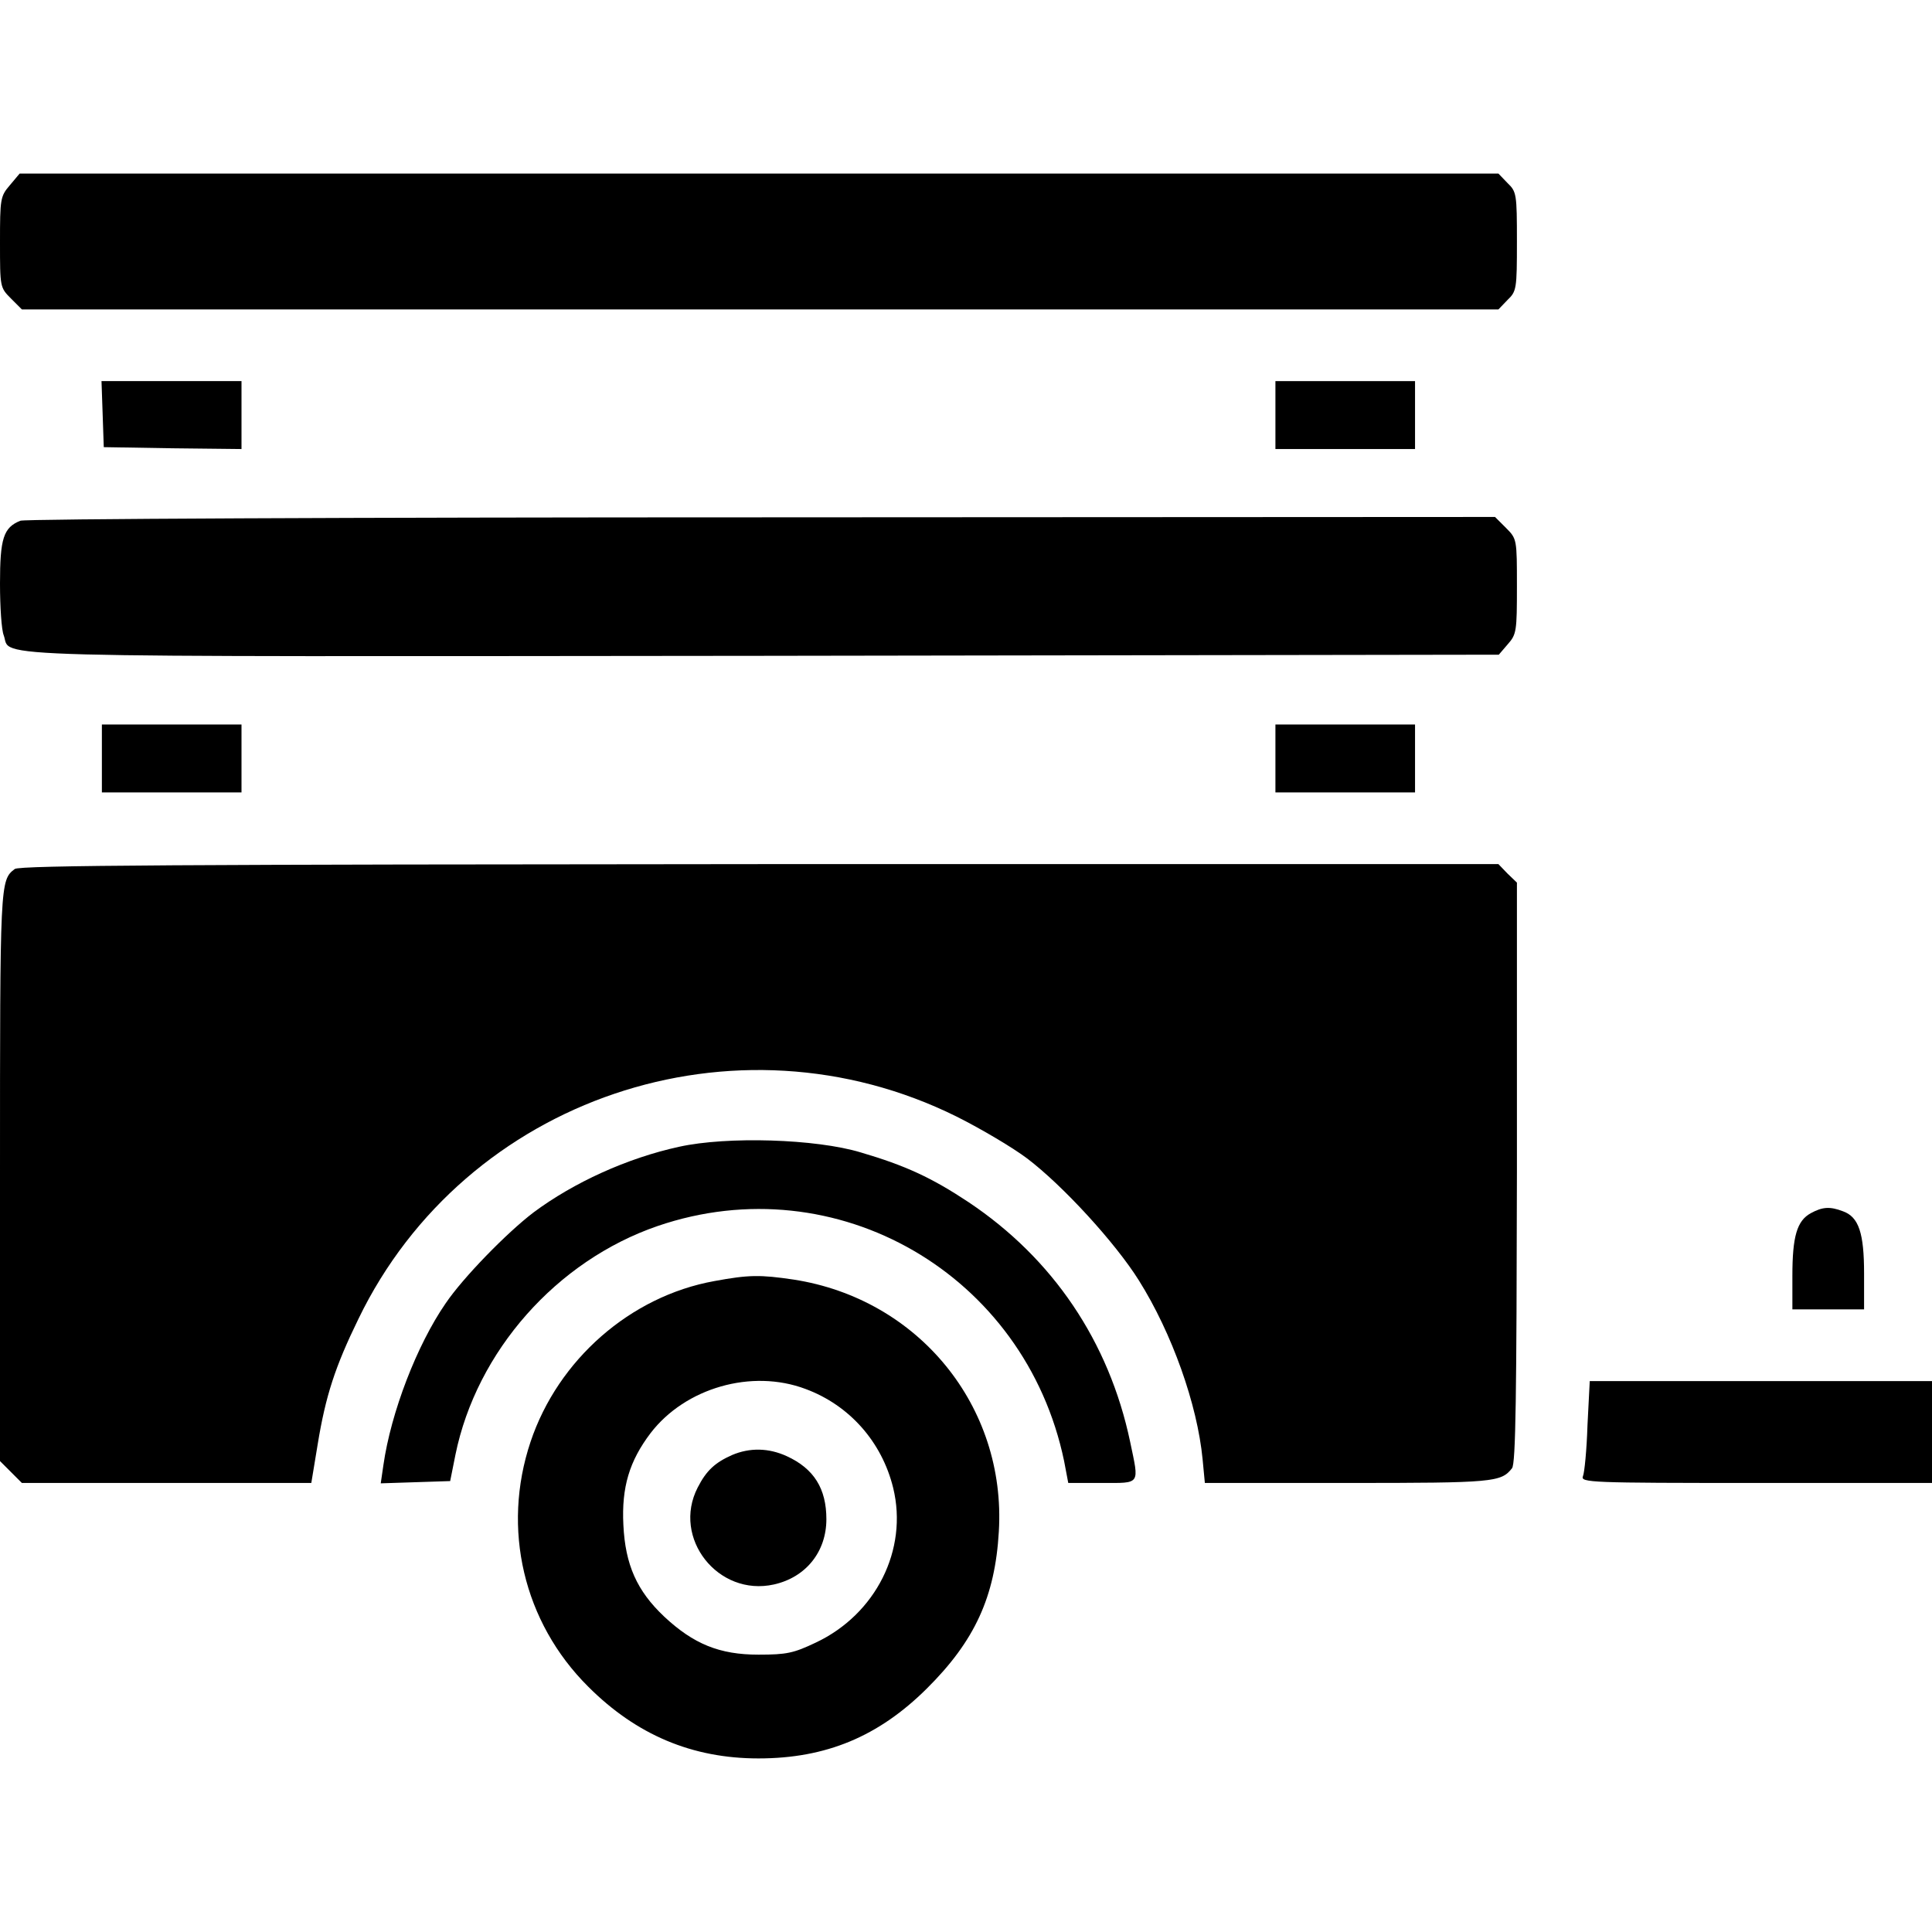
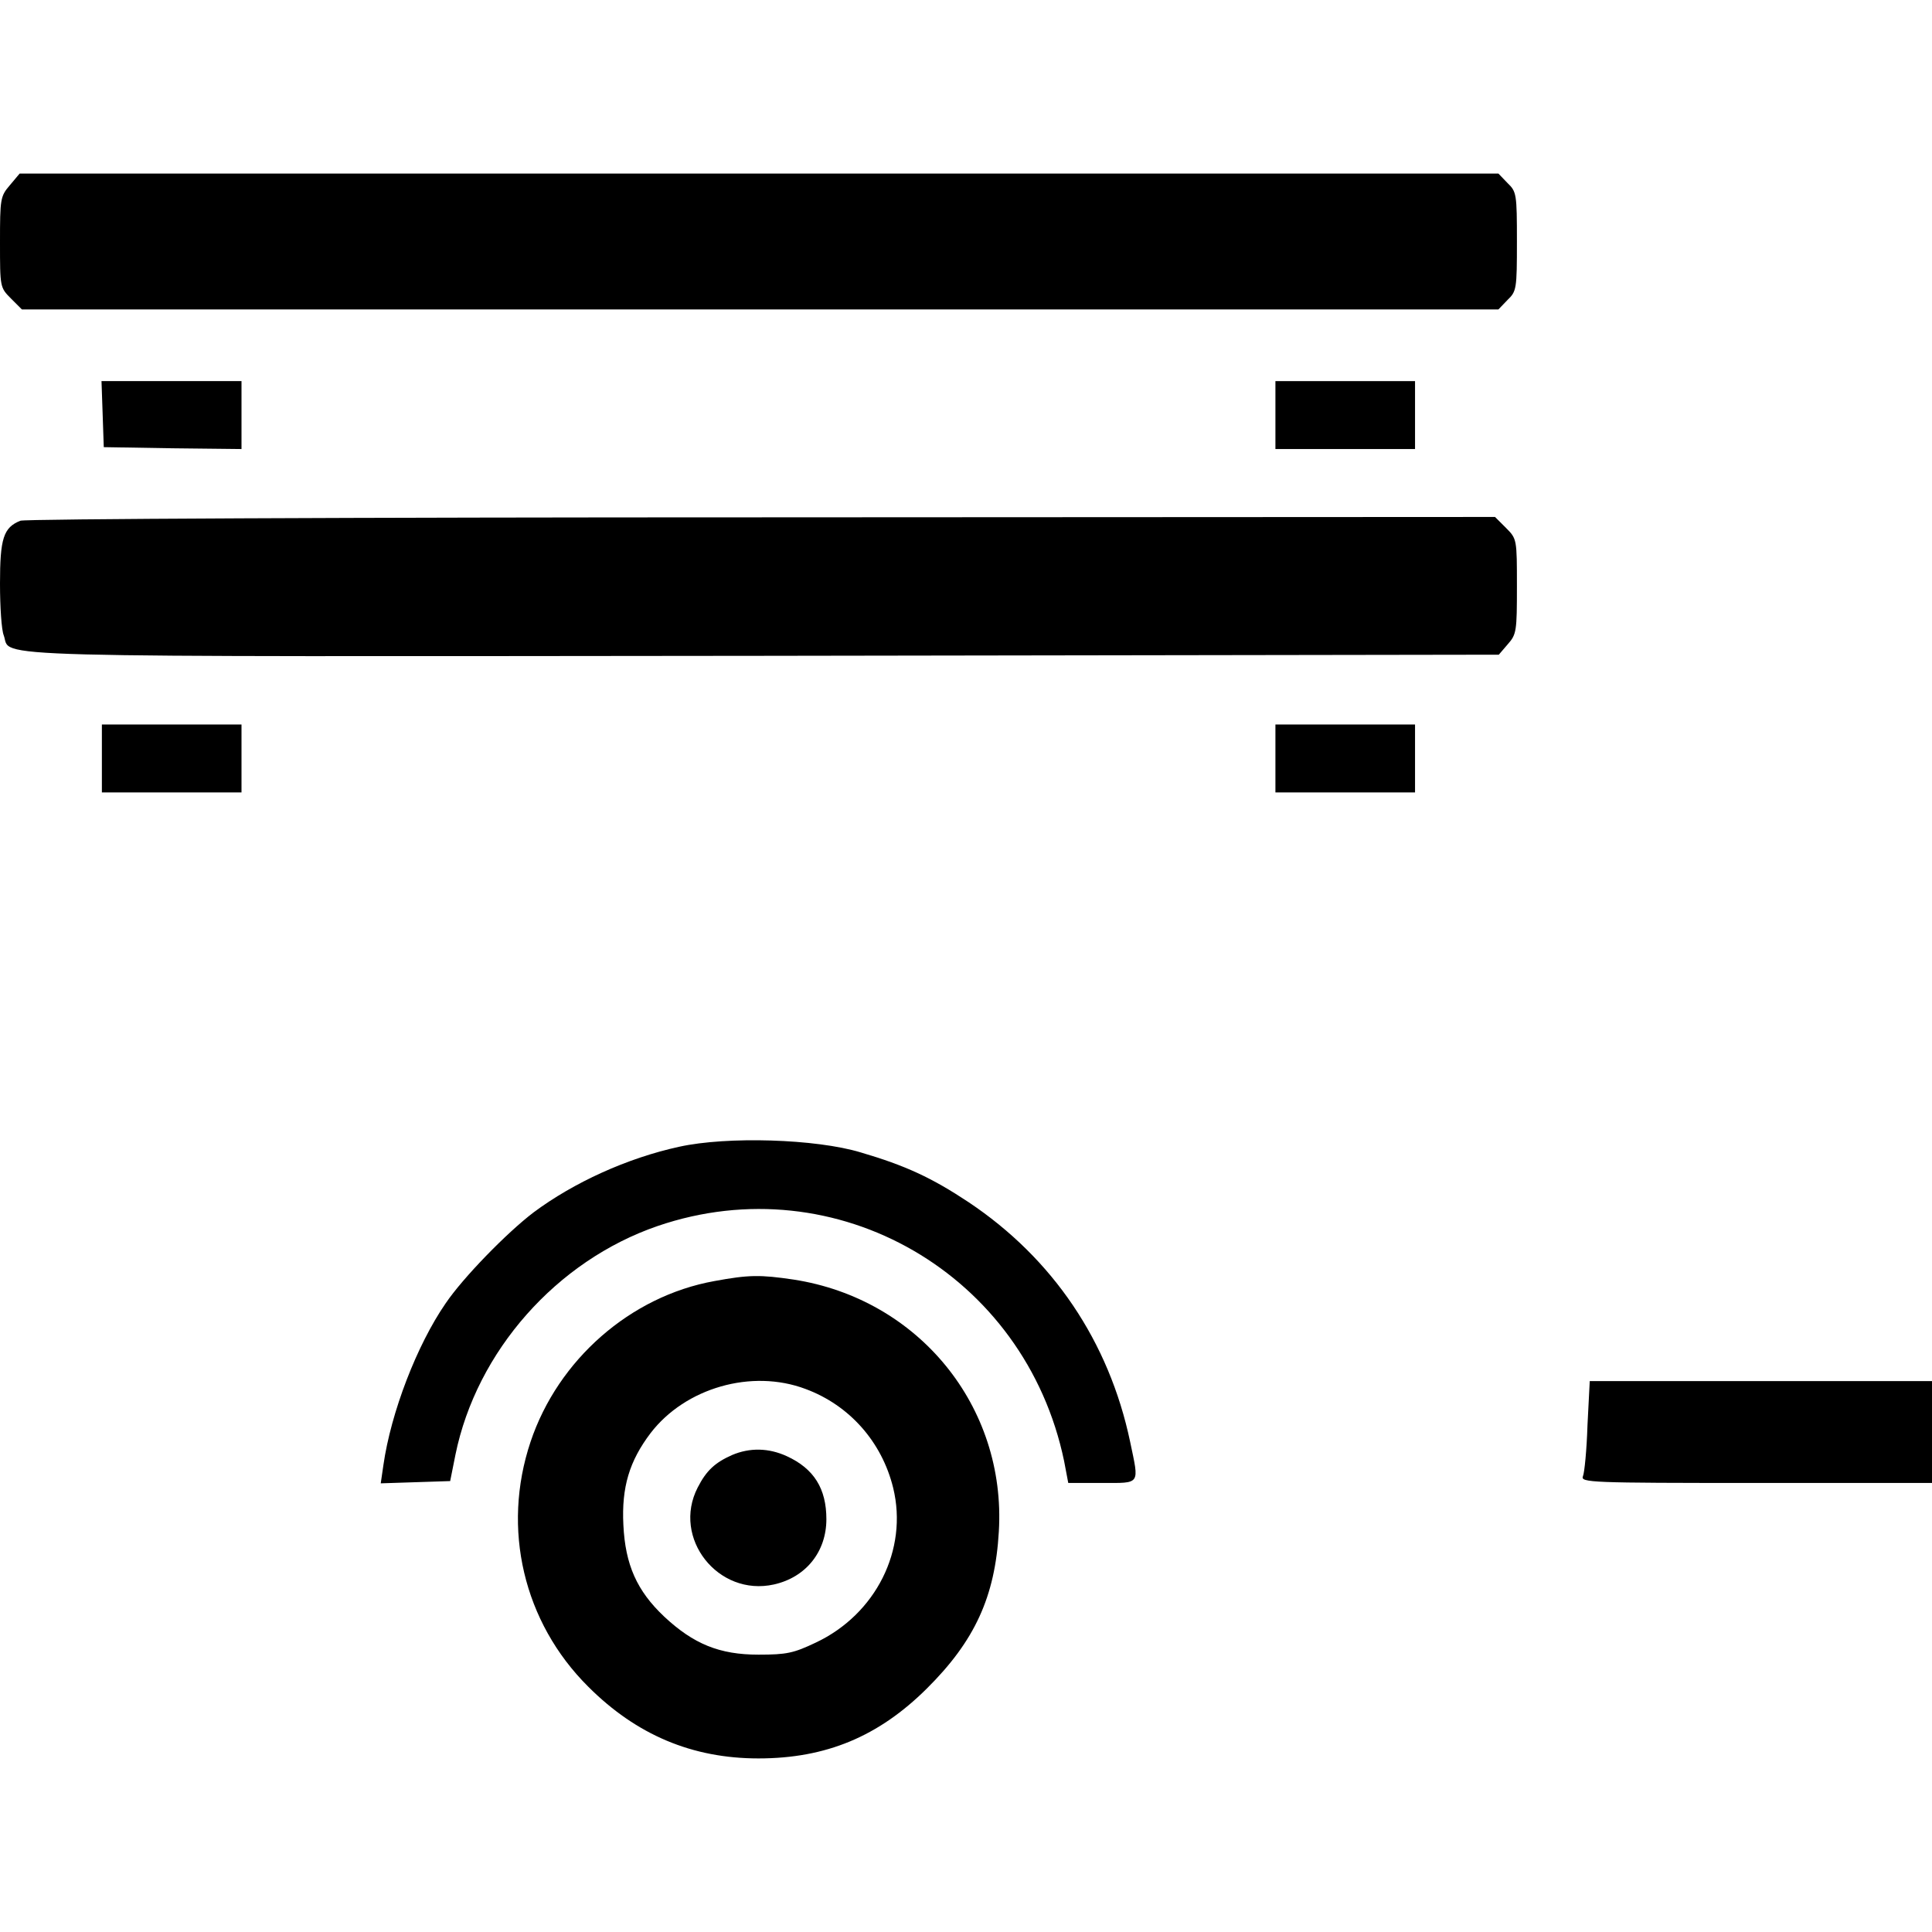
<svg xmlns="http://www.w3.org/2000/svg" version="1.0" width="512pt" height="512pt" viewBox="0 0 512 512" preserveAspectRatio="xMidYMid meet">
  <g transform="translate(0,512) scale(0.1,-0.1)" fill="#000000" stroke="none">
    <path d="M26 4629 c-25 -29 -26 -36 -26 -151 0 -119 0 -120 29 -149 l29 -29 1957 0 1956 0 24 25 c24 23 25 29 25 155 0 126 -1 132 -25 155 l-24 25 -1960 0 -1959 0 -26 -31z" />
    <path d="M272 4023 l3 -88 183 -3 182 -2 0 90 0 90 -185 0 -186 0 3 -87z" />
    <path d="M3380 4020 l0 -90 185 0 185 0 0 90 0 90 -185 0 -185 0 0 -90z" />
    <path d="M54 3740 c-45 -18 -54 -47 -54 -167 0 -61 4 -123 10 -137 22 -60 -115 -56 2016 -54 l1946 3 24 28 c23 26 24 35 24 153 0 125 0 126 -29 155 l-29 29 -1944 -1 c-1069 0 -1953 -4 -1964 -9z" />
    <path d="M270 3110 l0 -90 185 0 185 0 0 90 0 90 -185 0 -185 0 0 -90z" />
    <path d="M3380 3110 l0 -90 185 0 185 0 0 90 0 90 -185 0 -185 0 0 -90z" />
-     <path d="M39 2817 c-39 -30 -39 -34 -39 -812 l0 -757 29 -29 29 -29 384 0 383 0 17 103 c21 128 46 205 108 332 283 585 998 827 1585 536 66 -33 150 -83 187 -111 95 -72 234 -224 296 -323 88 -140 155 -329 169 -474 l6 -63 379 0 c387 0 406 2 435 39 10 12 12 196 13 784 l0 768 -25 24 -24 25 -1958 0 c-1523 -1 -1962 -3 -1974 -13z" />
    <path d="M1800 2081 c-138 -30 -280 -95 -386 -174 -71 -54 -187 -173 -233 -241 -76 -110 -145 -289 -165 -429 l-7 -48 92 3 92 3 14 70 c56 274 268 514 536 606 474 162 974 -128 1077 -623 l11 -58 90 0 c103 0 98 -6 74 109 -56 266 -205 486 -428 635 -98 65 -167 97 -286 132 -119 36 -354 43 -481 15z" />
-     <path d="M4799 1905 c-37 -20 -49 -62 -49 -166 l0 -89 95 0 95 0 0 95 c0 107 -14 150 -56 165 -34 13 -54 12 -85 -5z" />
    <path d="M1893 1725 c-222 -40 -414 -208 -487 -426 -77 -230 -19 -478 153 -649 128 -128 276 -190 451 -190 179 0 318 58 446 185 127 126 181 243 191 416 20 332 -213 617 -544 668 -88 13 -118 13 -210 -4z m242 -286 c116 -43 202 -140 232 -262 40 -164 -46 -335 -205 -410 -59 -28 -77 -32 -152 -32 -103 0 -172 28 -250 101 -72 68 -103 137 -108 243 -5 100 16 169 72 243 92 120 268 171 411 117z" />
    <path d="M1940 1264 c-45 -20 -68 -41 -91 -86 -69 -134 54 -290 202 -257 85 19 139 87 139 173 0 81 -33 134 -105 167 -48 22 -98 23 -145 3z" />
    <path d="M4207 1343 c-2 -65 -8 -126 -12 -135 -7 -17 19 -18 459 -18 l466 0 0 135 0 135 -454 0 -453 0 -6 -117z" />
  </g>
</svg>